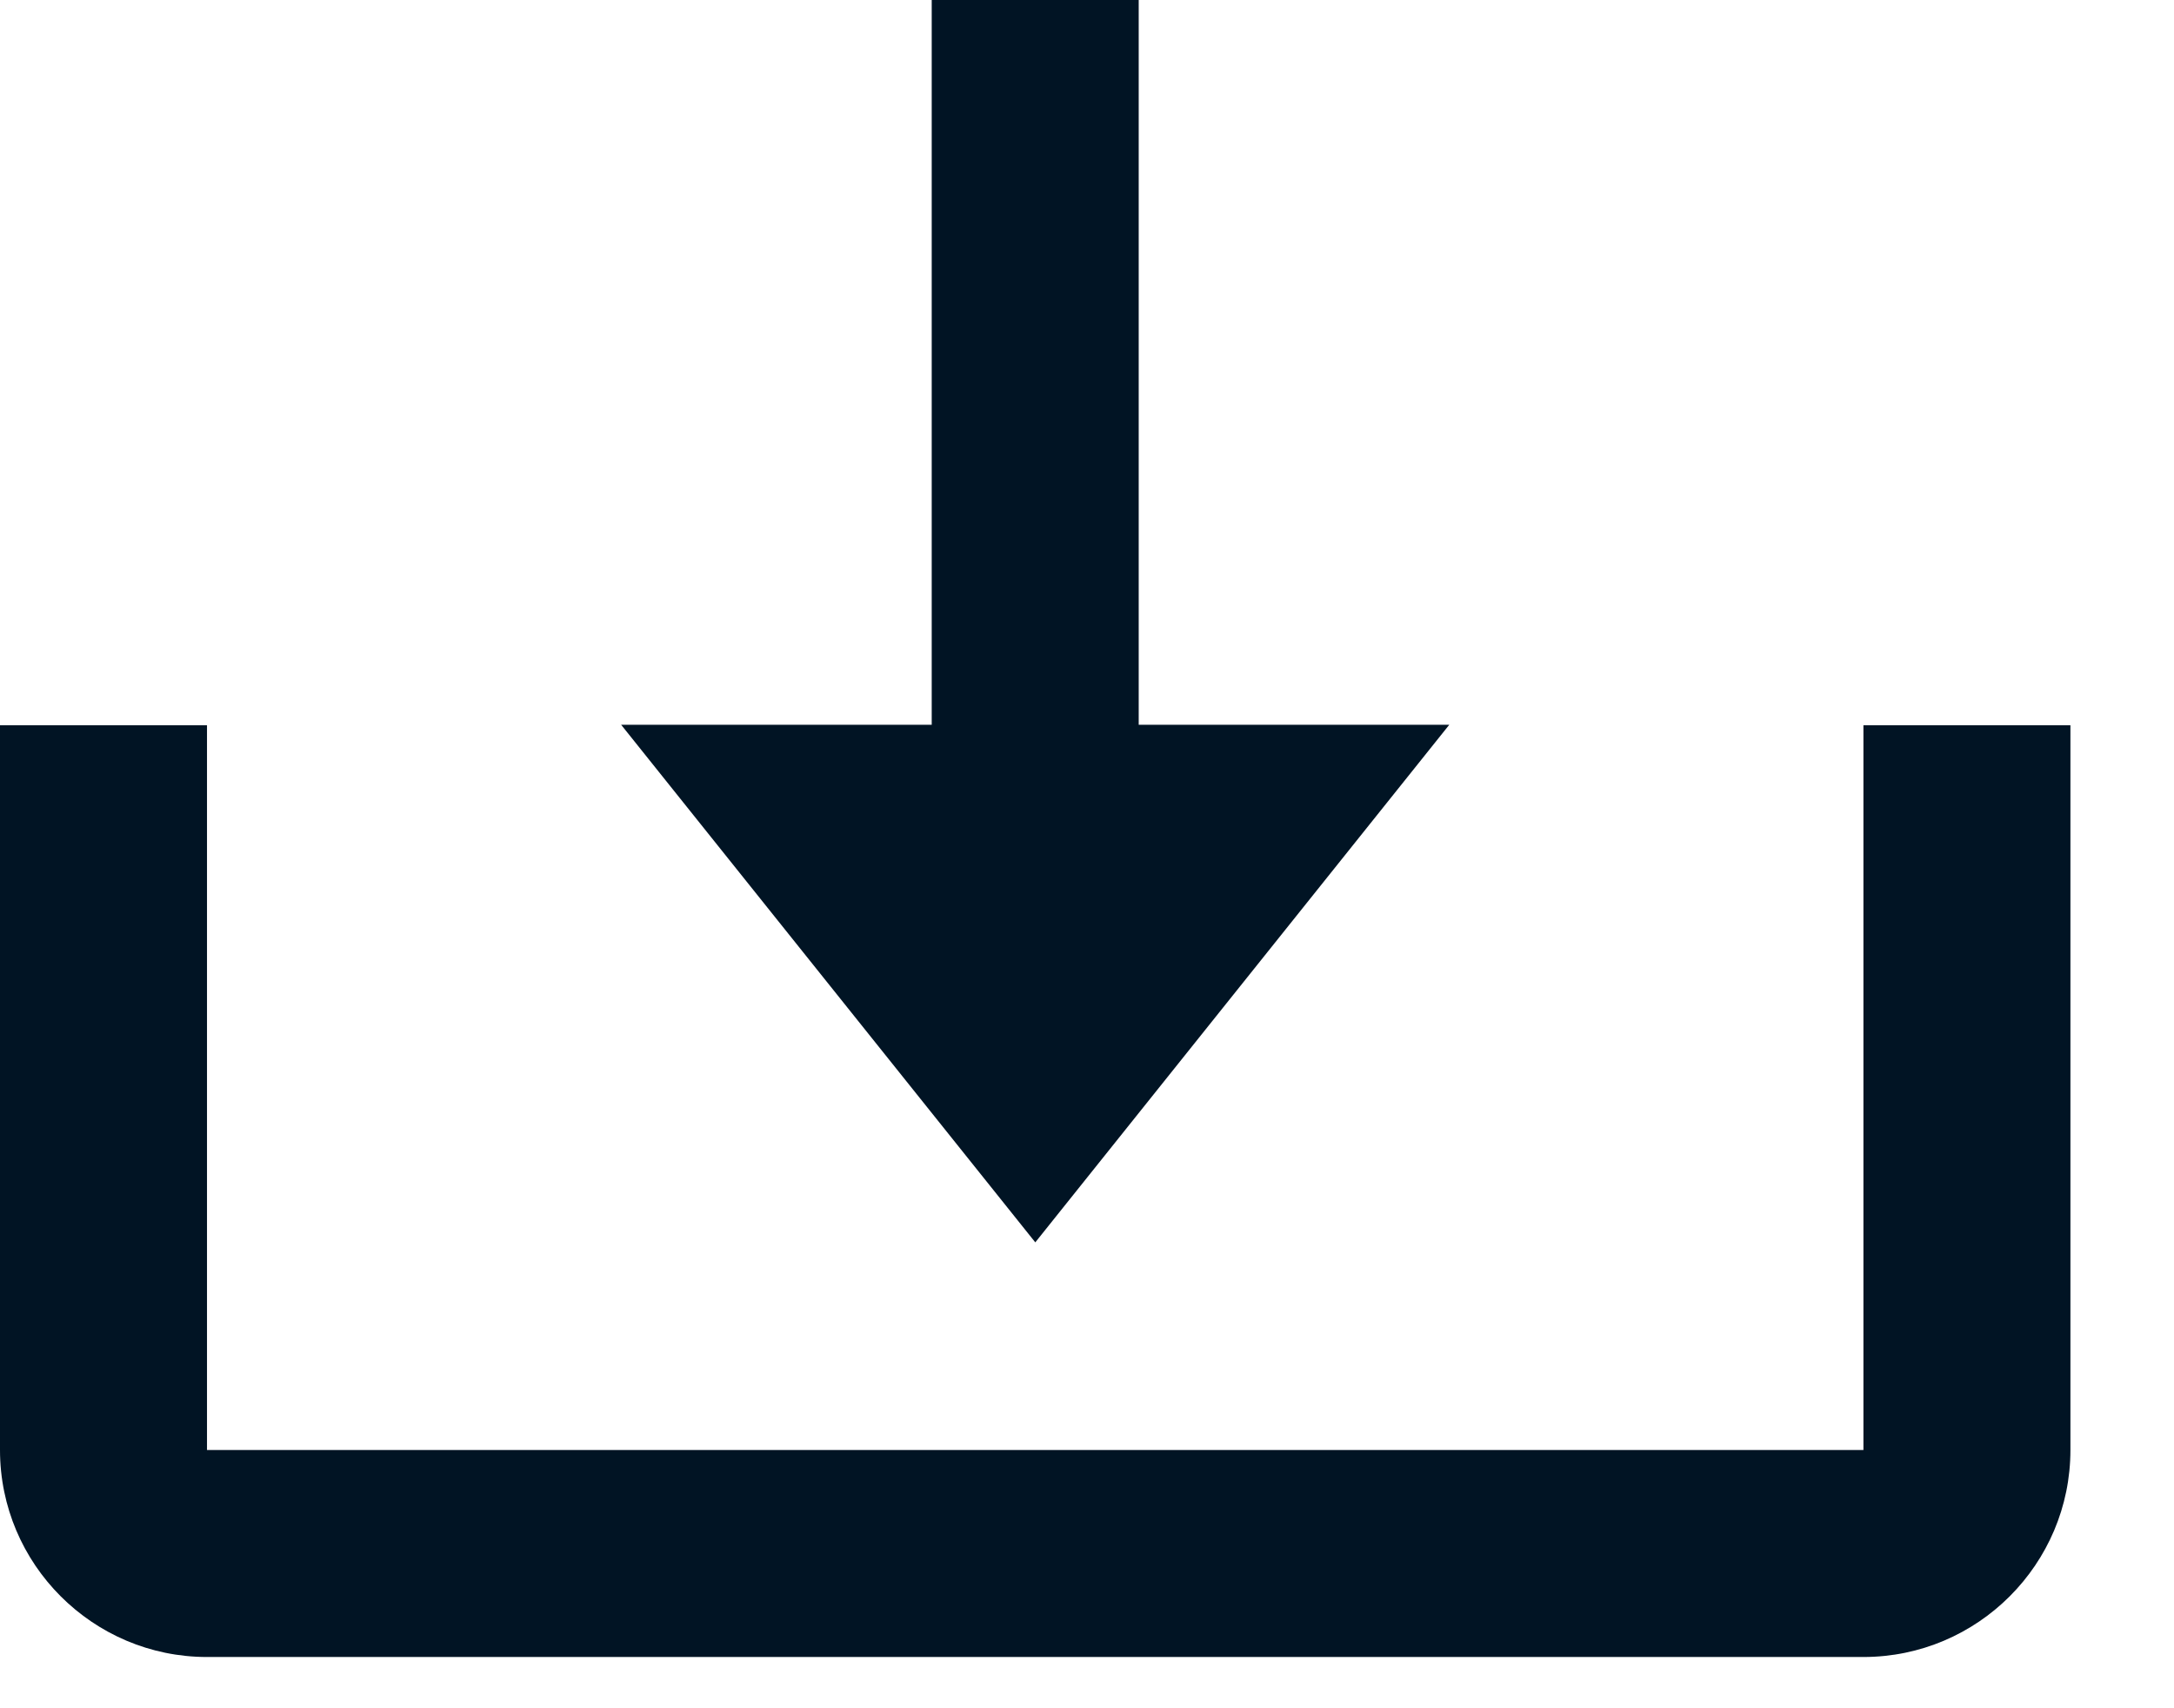
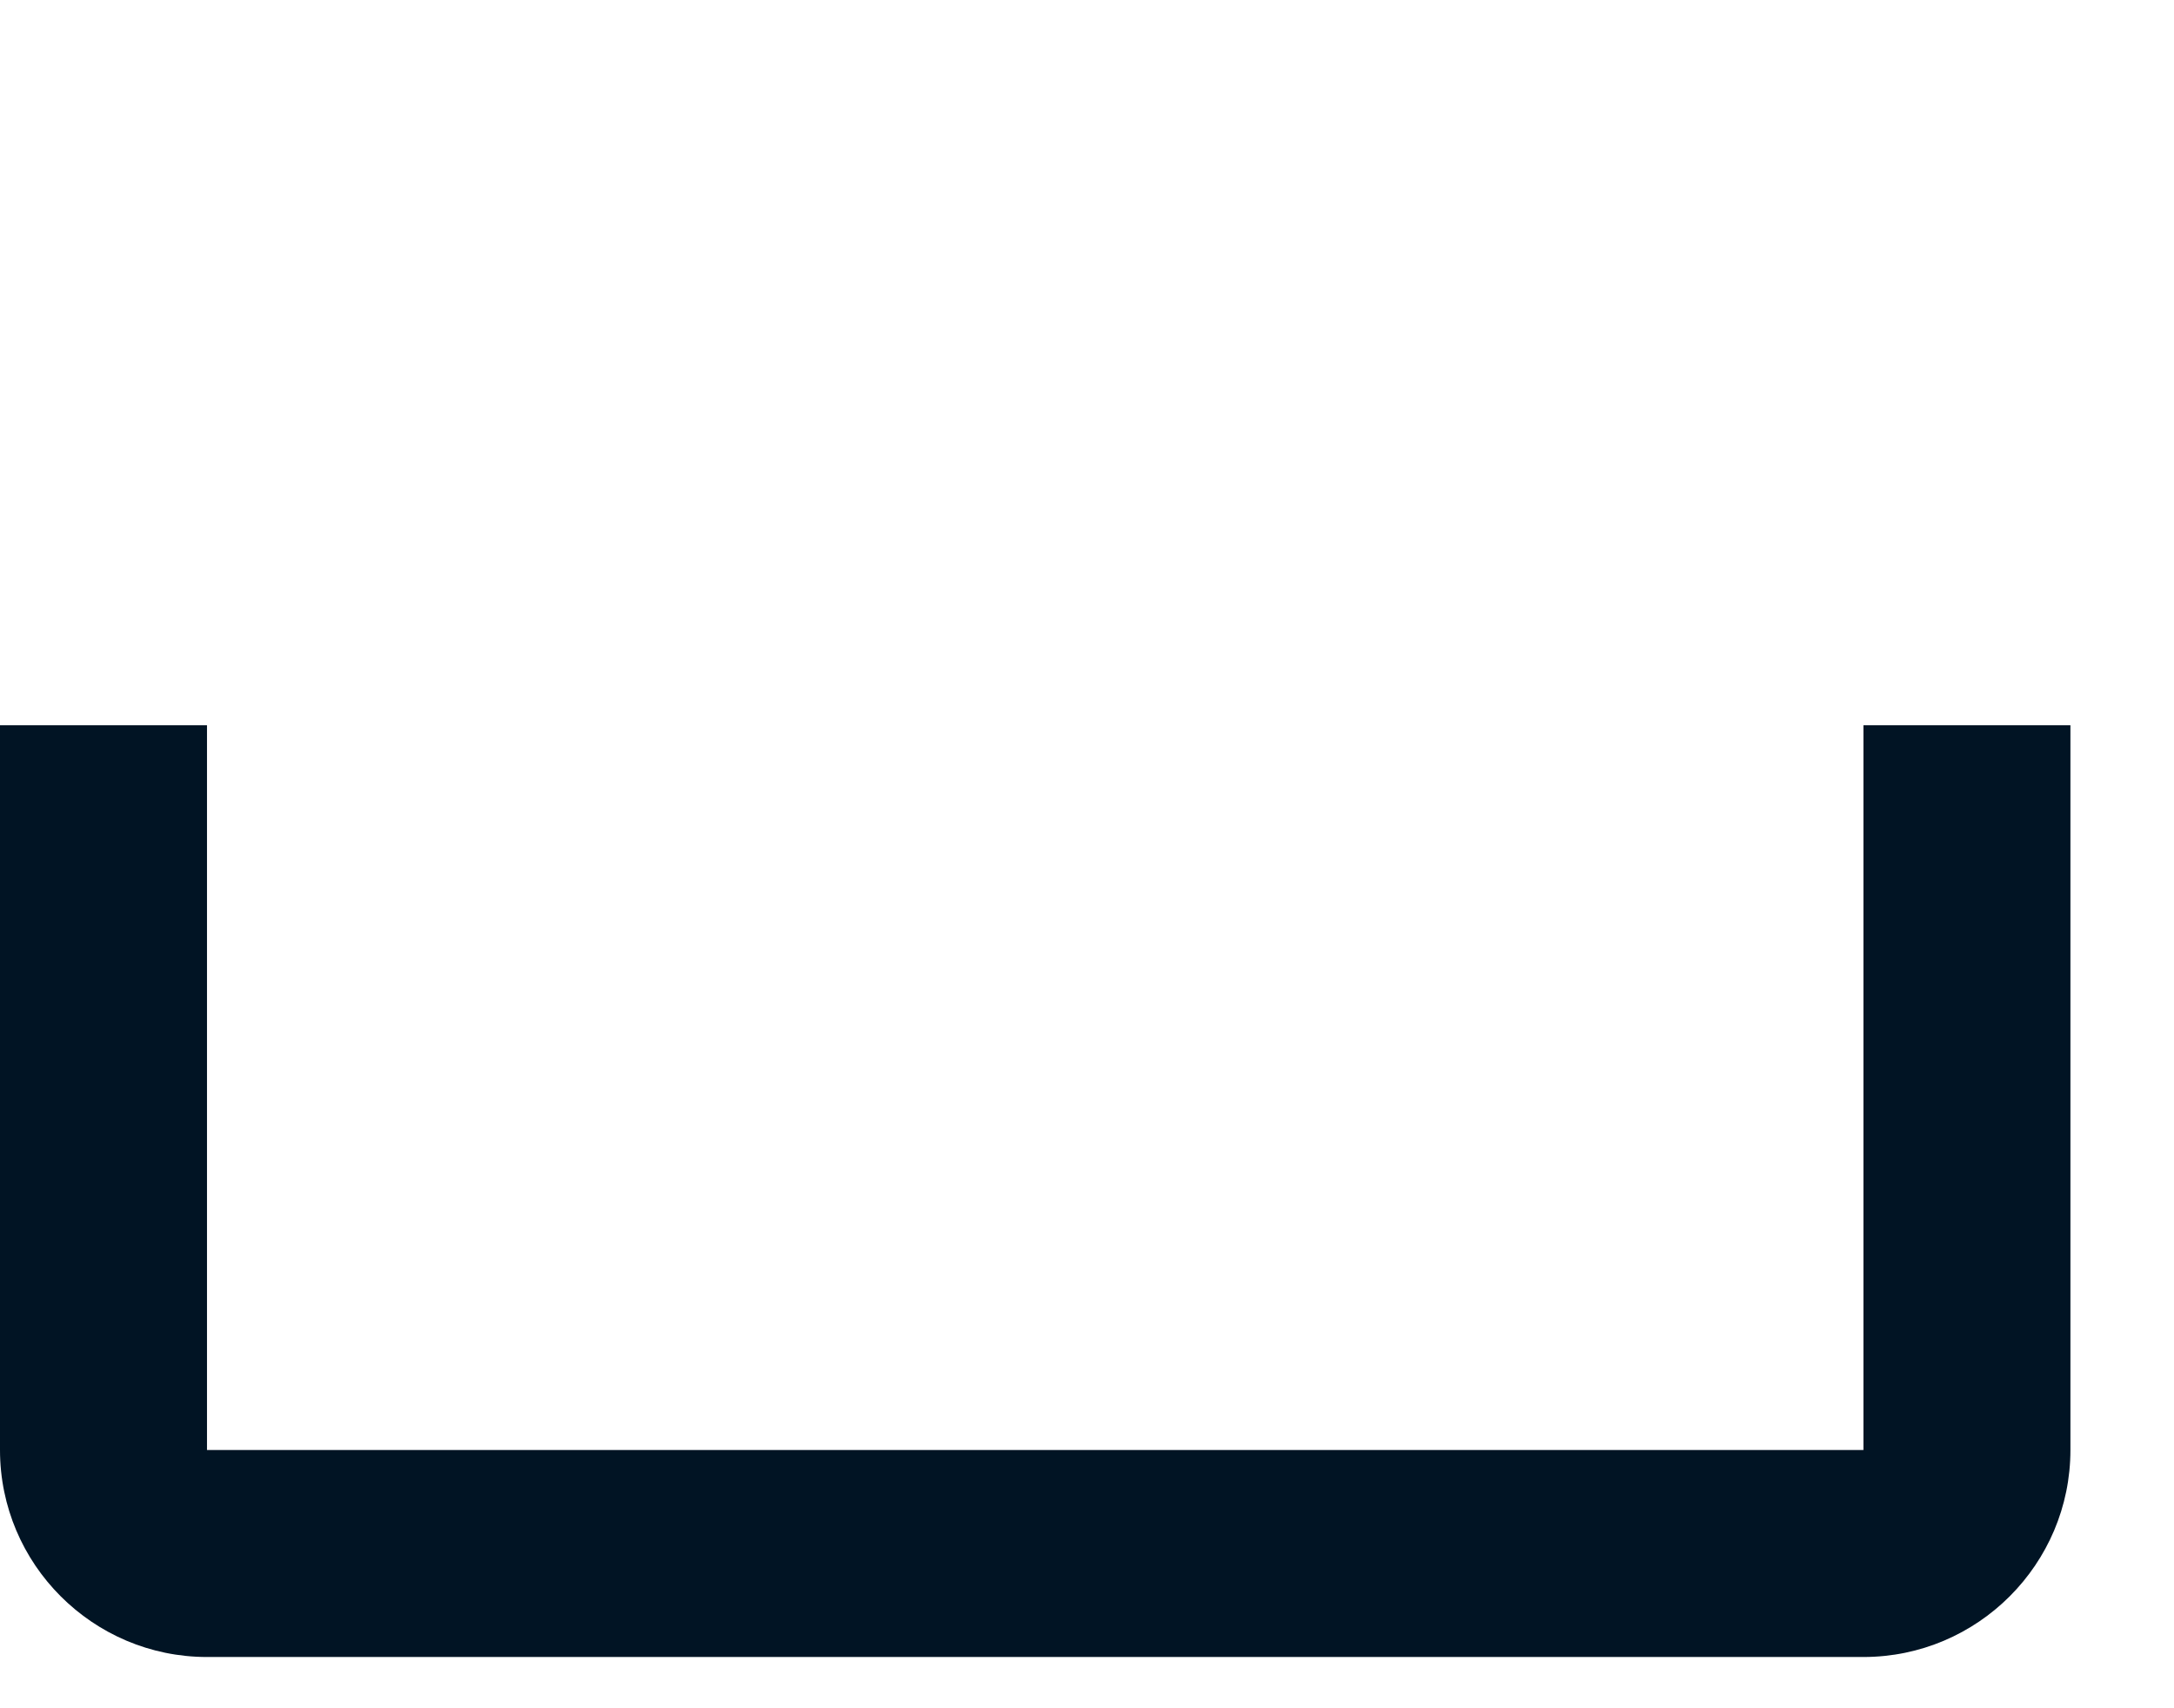
<svg xmlns="http://www.w3.org/2000/svg" width="14" height="11" viewBox="0 0 14 11">
  <g>
    <g>
-       <path fill="#011424" d="M6.667 8l2.666-3.333h-2V0H6v4.667H4z" />
-     </g>
+       </g>
    <g>
      <path fill="#011424" d="M12 9.337H1.333V4.67H0v4.667c0 .735.598 1.333 1.333 1.333H12c.735 0 1.333-.598 1.333-1.333V4.67H12z" />
    </g>
  </g>
</svg>